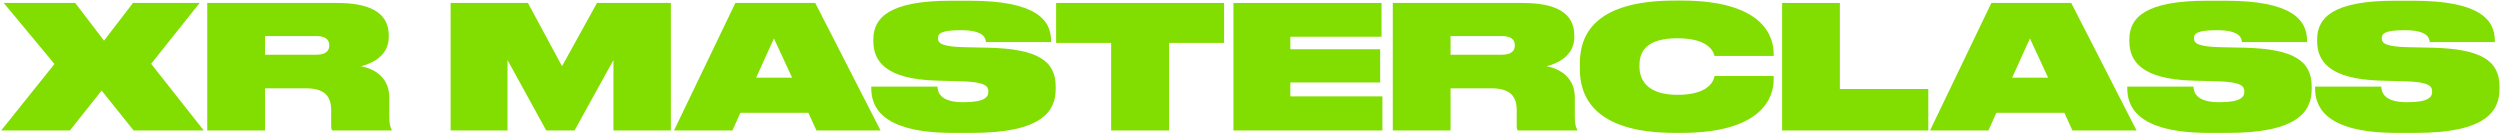
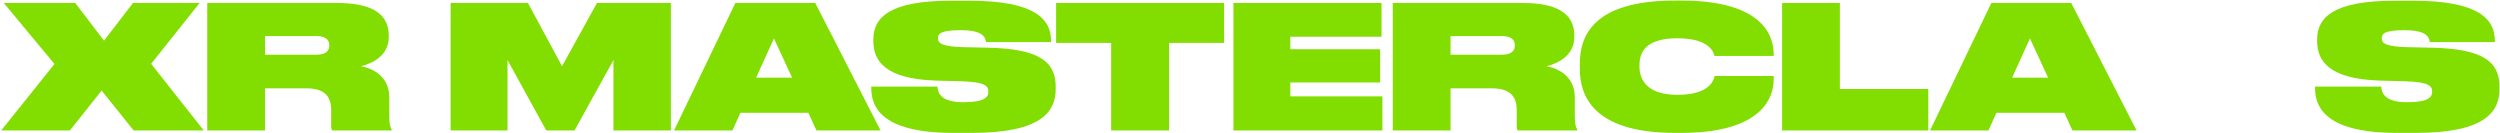
<svg xmlns="http://www.w3.org/2000/svg" width="1916" height="102" viewBox="0 0 1916 102" fill="none">
  <path d="M102.437 100L77.873 69.394L53.572 100H0.898L41.75 49.034L2.869 2.271H57.644L79.712 31.169L101.912 2.271H153.009L115.835 48.902L156.162 100H102.437Z" fill="#82DD00" />
  <path d="M203.107 67.686V100H158.84V2.271H258.277C282.709 2.271 297.947 9.233 297.947 27.097V28.411C297.947 42.991 284.811 48.771 276.667 50.741C290.459 53.5 298.341 62.038 298.341 74.648V89.36C298.341 95.14 299.129 97.504 300.18 99.212V100H254.73C253.942 99.212 253.811 98.03 253.811 96.059V84.369C253.811 73.86 248.819 67.686 234.502 67.686H203.107ZM203.107 27.623V41.94H242.383C249.739 41.94 252.366 38.919 252.366 34.847V34.716C252.366 30.644 249.739 27.623 242.383 27.623H203.107Z" fill="#82DD00" />
  <path d="M345.356 100V2.271H404.598L430.738 50.741L457.535 2.271H514.149V100H470.145V46.013L440.327 100H418.653L388.967 46.013V100H345.356Z" fill="#82DD00" />
  <path d="M625.726 100L619.553 86.47H567.404L561.362 100H516.569L563.595 2.271H624.807L674.854 100H625.726ZM579.489 59.542H607.074L593.15 29.462L579.489 59.542Z" fill="#82DD00" />
  <path d="M809.091 68.212C809.091 85.157 798.714 101.839 745.12 101.839H730.277C673.4 101.839 667.751 80.165 667.751 67.555V66.373H718.455C718.718 70.97 720.819 78.326 738.027 78.326H738.552C754.315 78.326 757.468 74.517 757.468 70.445V70.182C757.468 66.241 755.629 62.826 737.107 62.301L717.667 61.775C678.522 60.593 669.328 46.801 669.328 31.432V30.25C669.328 13.042 682.332 0.563 728.701 0.563H743.15C793.853 0.563 805.544 15.144 805.544 31.301V32.22H755.629C755.366 28.805 753.396 23.156 736.845 23.156H736.188C720.951 23.156 718.849 25.784 718.849 29.33V29.462C718.849 33.271 722.264 35.767 738.815 36.161L757.468 36.555C795.167 37.474 809.091 46.538 809.091 66.373V68.212Z" fill="#82DD00" />
  <path d="M809.413 32.877V2.271H938.142V32.877H895.977V100H851.578V32.877H809.413Z" fill="#82DD00" />
  <path d="M945.312 2.271H1058.8V28.148H988.922V37.737H1057.75V63.22H988.922V73.86H1059.46V100H945.312V2.271Z" fill="#82DD00" />
  <path d="M1111.7 67.686V100H1067.43V2.271H1166.87C1191.3 2.271 1206.54 9.233 1206.54 27.097V28.411C1206.54 42.991 1193.4 48.771 1185.26 50.741C1199.05 53.5 1206.93 62.038 1206.93 74.648V89.36C1206.93 95.14 1207.72 97.504 1208.77 99.212V100H1163.32C1162.53 99.212 1162.4 98.03 1162.4 96.059V84.369C1162.4 73.86 1157.41 67.686 1143.09 67.686H1111.7ZM1111.7 27.623V41.94H1150.97C1158.33 41.94 1160.96 38.919 1160.96 34.847V34.716C1160.96 30.644 1158.33 27.623 1150.97 27.623H1111.7Z" fill="#82DD00" />
  <path d="M1359.35 60.987C1359.35 74.385 1350.81 101.839 1288.55 101.839H1283.69C1219.85 101.839 1210.79 72.284 1210.79 52.843V48.902C1210.79 29.199 1219.19 0.432 1283.69 0.432H1288.55C1350.94 0.432 1359.22 27.491 1359.35 41.021V42.86H1314.03C1313.37 40.495 1310.62 29.33 1285.53 29.33C1261.23 29.33 1256.5 40.101 1256.5 49.691V51.267C1256.5 60.593 1261.75 72.678 1285.66 72.678C1311.27 72.678 1313.64 60.462 1314.03 58.229H1359.35V60.987Z" fill="#82DD00" />
  <path d="M1365.81 2.271H1410.07V68.212H1477.85V100H1365.81V2.271Z" fill="#82DD00" />
  <path d="M1588.32 100L1582.15 86.47H1530L1523.96 100H1479.17L1526.19 2.271H1587.4L1637.45 100H1588.32ZM1542.09 59.542H1569.67L1555.75 29.462L1542.09 59.542Z" fill="#82DD00" />
-   <path d="M1771.69 68.212C1771.69 85.157 1761.31 101.839 1707.72 101.839H1692.87C1636 101.839 1630.35 80.165 1630.35 67.555V66.373H1681.05C1681.31 70.97 1683.42 78.326 1700.62 78.326H1701.15C1716.91 78.326 1720.06 74.517 1720.06 70.445V70.182C1720.06 66.241 1718.23 62.826 1699.7 62.301L1680.26 61.775C1641.12 60.593 1631.92 46.801 1631.92 31.432V30.25C1631.92 13.042 1644.93 0.563 1691.3 0.563H1705.75C1756.45 0.563 1768.14 15.144 1768.14 31.301V32.22H1718.23C1717.96 28.805 1715.99 23.156 1699.44 23.156H1698.78C1683.55 23.156 1681.45 25.784 1681.45 29.33V29.462C1681.45 33.271 1684.86 35.767 1701.41 36.161L1720.06 36.555C1757.76 37.474 1771.69 46.538 1771.69 66.373V68.212Z" fill="#82DD00" />
  <path d="M1915.62 68.212C1915.62 85.157 1905.24 101.839 1851.64 101.839H1836.8C1779.92 101.839 1774.28 80.165 1774.28 67.555V66.373H1824.98C1825.24 70.97 1827.34 78.326 1844.55 78.326H1845.08C1860.84 78.326 1863.99 74.517 1863.99 70.445V70.182C1863.99 66.241 1862.15 62.826 1843.63 62.301L1824.19 61.775C1785.05 60.593 1775.85 46.801 1775.85 31.432V30.25C1775.85 13.042 1788.86 0.563 1835.23 0.563H1849.67C1900.38 0.563 1912.07 15.144 1912.07 31.301V32.22H1862.15C1861.89 28.805 1859.92 23.156 1843.37 23.156H1842.71C1827.48 23.156 1825.37 25.784 1825.37 29.33V29.462C1825.37 33.271 1828.79 35.767 1845.34 36.161L1863.99 36.555C1901.69 37.474 1915.62 46.538 1915.62 66.373V68.212Z" fill="#82DD00" />
</svg>